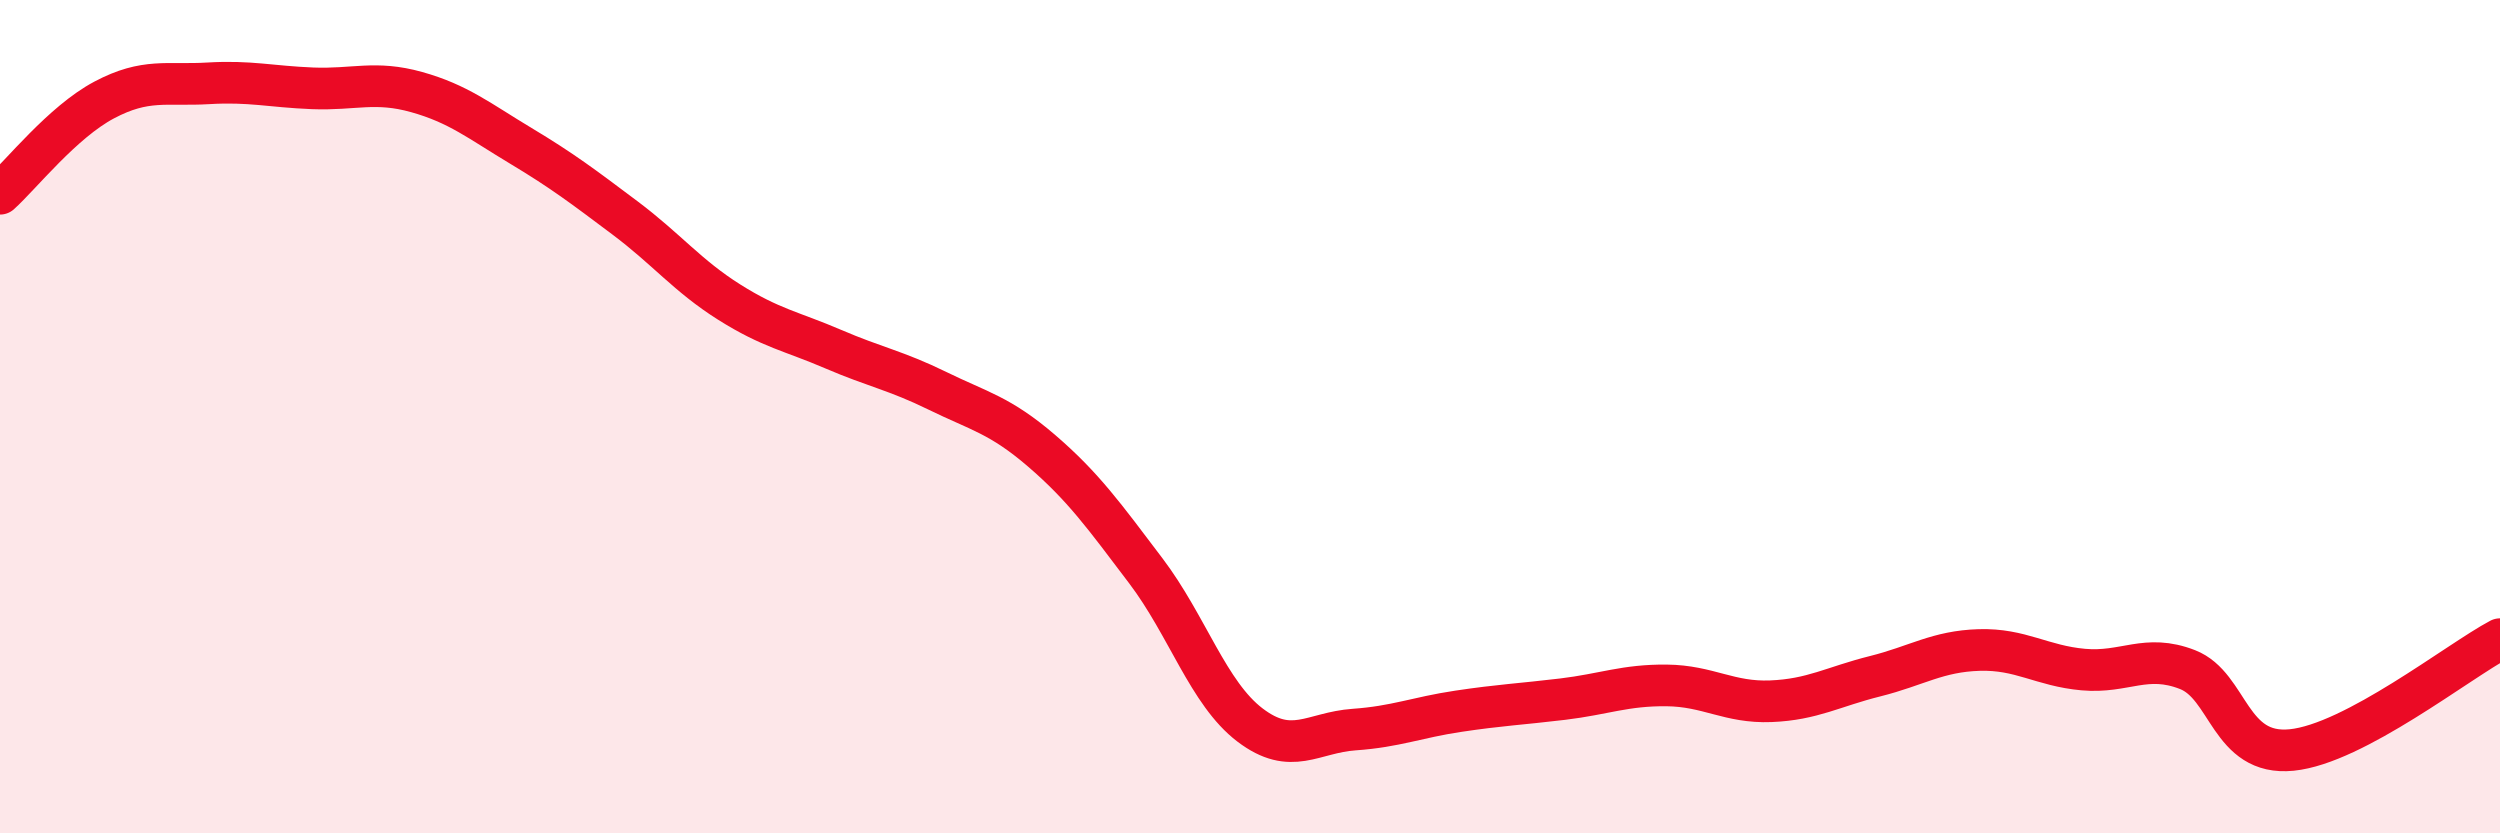
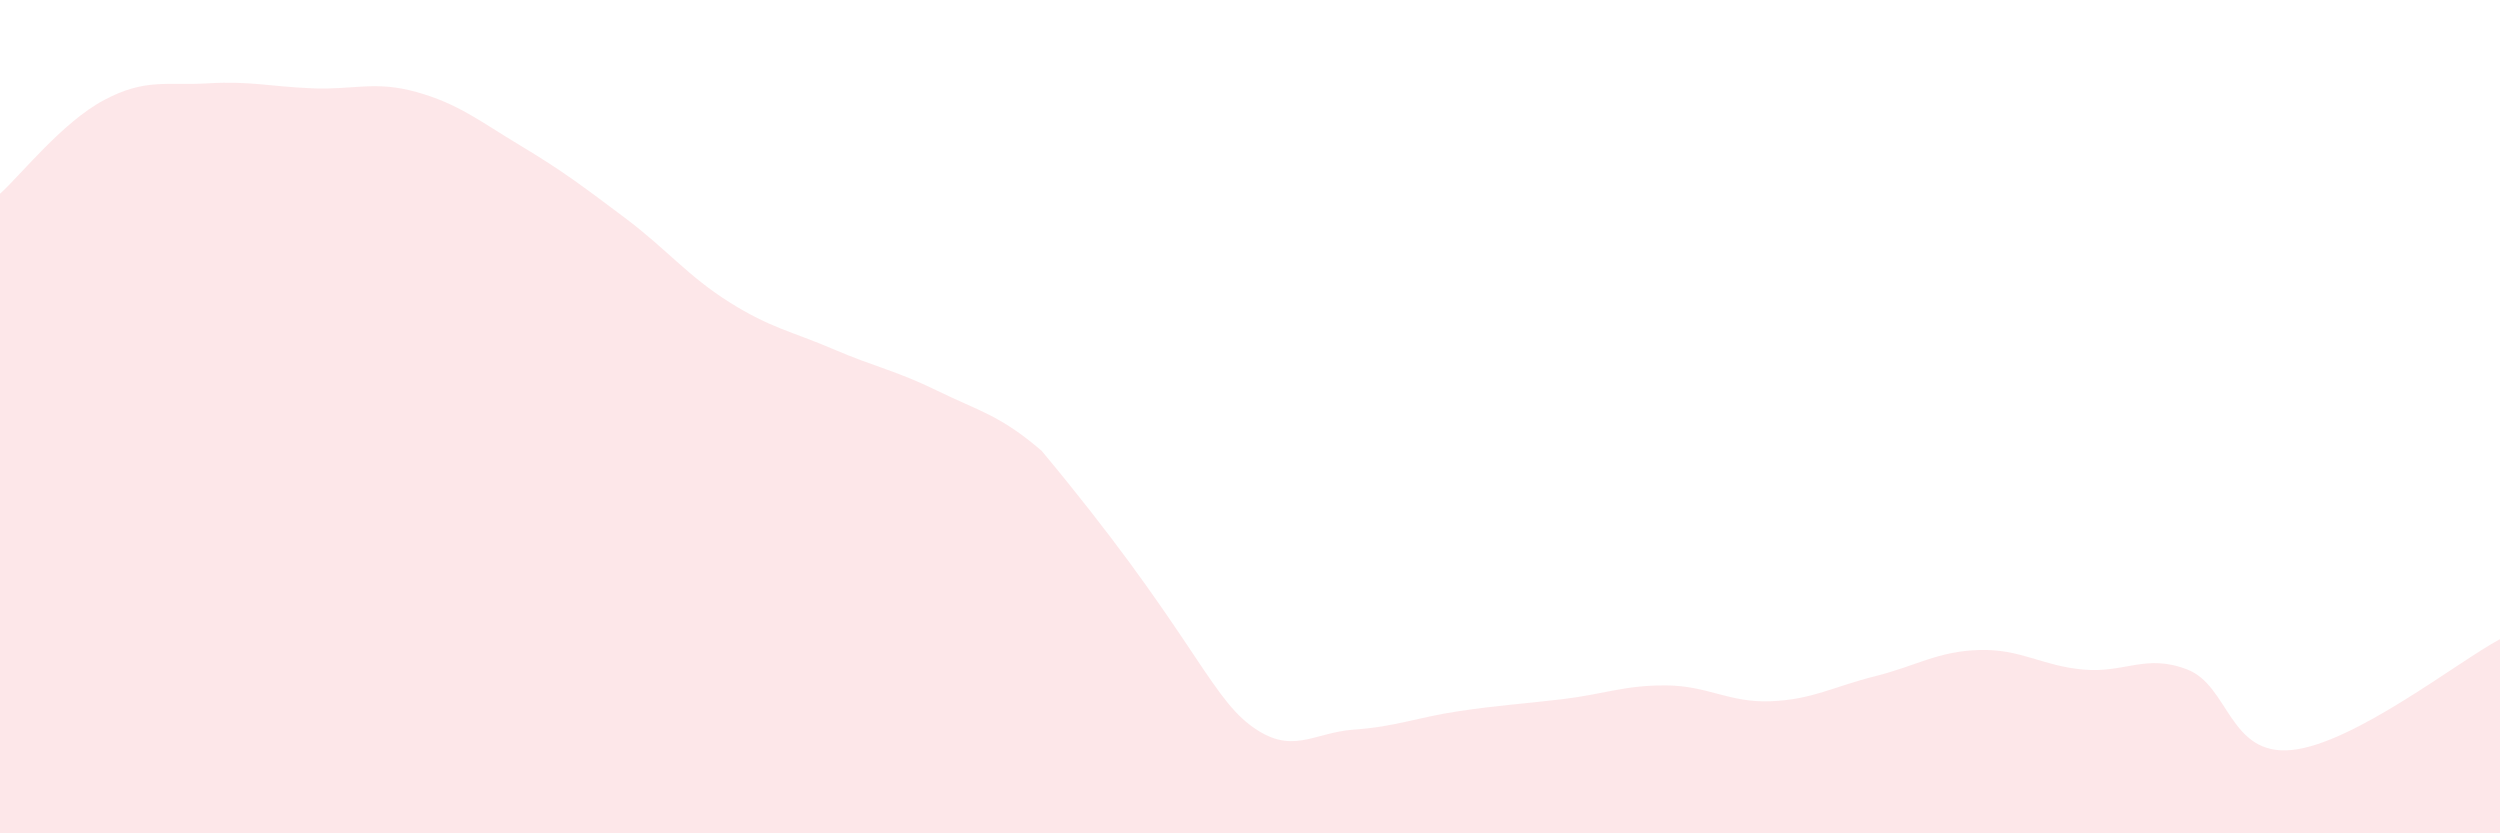
<svg xmlns="http://www.w3.org/2000/svg" width="60" height="20" viewBox="0 0 60 20">
-   <path d="M 0,4.65 C 0.5,4.2 1.5,2.93 2.5,2.4 C 3.5,1.87 4,2.06 5,2 C 6,1.94 6.5,2.08 7.5,2.12 C 8.5,2.16 9,1.93 10,2.21 C 11,2.49 11.5,2.9 12.5,3.5 C 13.5,4.1 14,4.48 15,5.23 C 16,5.98 16.5,6.62 17.5,7.25 C 18.5,7.88 19,7.95 20,8.38 C 21,8.81 21.5,8.89 22.5,9.38 C 23.5,9.87 24,9.96 25,10.82 C 26,11.68 26.5,12.38 27.5,13.7 C 28.5,15.02 29,16.64 30,17.4 C 31,18.16 31.5,17.58 32.5,17.51 C 33.5,17.44 34,17.22 35,17.07 C 36,16.92 36.5,16.9 37.5,16.78 C 38.5,16.66 39,16.44 40,16.45 C 41,16.46 41.5,16.87 42.5,16.83 C 43.5,16.79 44,16.48 45,16.23 C 46,15.98 46.5,15.63 47.5,15.6 C 48.5,15.57 49,15.98 50,16.07 C 51,16.16 51.5,15.68 52.5,16.07 C 53.5,16.46 53.5,18.15 55,18 C 56.5,17.85 59,15.87 60,15.34L60 20L0 20Z" fill="#EB0A25" opacity="0.1" stroke-linecap="round" stroke-linejoin="round" />
-   <path d="M 0,4.65 C 0.5,4.2 1.5,2.93 2.5,2.4 C 3.5,1.87 4,2.06 5,2 C 6,1.94 6.5,2.08 7.5,2.12 C 8.5,2.16 9,1.93 10,2.21 C 11,2.49 11.5,2.9 12.5,3.5 C 13.5,4.1 14,4.48 15,5.23 C 16,5.98 16.5,6.62 17.5,7.25 C 18.5,7.88 19,7.95 20,8.38 C 21,8.81 21.5,8.89 22.5,9.38 C 23.5,9.87 24,9.96 25,10.82 C 26,11.68 26.5,12.38 27.5,13.7 C 28.5,15.02 29,16.64 30,17.4 C 31,18.16 31.5,17.58 32.5,17.51 C 33.5,17.44 34,17.22 35,17.07 C 36,16.92 36.5,16.9 37.5,16.78 C 38.5,16.66 39,16.44 40,16.45 C 41,16.46 41.5,16.87 42.5,16.83 C 43.5,16.79 44,16.48 45,16.23 C 46,15.98 46.5,15.63 47.5,15.6 C 48.5,15.57 49,15.98 50,16.07 C 51,16.16 51.5,15.68 52.5,16.07 C 53.5,16.46 53.5,18.15 55,18 C 56.5,17.85 59,15.87 60,15.34" stroke="#EB0A25" stroke-width="1" fill="none" stroke-linecap="round" stroke-linejoin="round" />
+   <path d="M 0,4.65 C 0.5,4.2 1.5,2.93 2.5,2.4 C 3.5,1.87 4,2.06 5,2 C 6,1.94 6.5,2.08 7.5,2.12 C 8.5,2.16 9,1.93 10,2.21 C 11,2.49 11.5,2.9 12.5,3.5 C 13.5,4.1 14,4.48 15,5.23 C 16,5.98 16.5,6.62 17.5,7.25 C 18.5,7.88 19,7.95 20,8.38 C 21,8.81 21.5,8.89 22.5,9.38 C 23.5,9.87 24,9.96 25,10.82 C 28.5,15.02 29,16.64 30,17.4 C 31,18.16 31.5,17.58 32.5,17.51 C 33.5,17.44 34,17.22 35,17.07 C 36,16.92 36.5,16.9 37.5,16.78 C 38.5,16.66 39,16.44 40,16.45 C 41,16.46 41.5,16.87 42.5,16.83 C 43.5,16.79 44,16.48 45,16.23 C 46,15.98 46.5,15.63 47.5,15.6 C 48.5,15.57 49,15.98 50,16.07 C 51,16.16 51.5,15.68 52.5,16.07 C 53.5,16.46 53.5,18.15 55,18 C 56.5,17.85 59,15.87 60,15.34L60 20L0 20Z" fill="#EB0A25" opacity="0.1" stroke-linecap="round" stroke-linejoin="round" />
</svg>